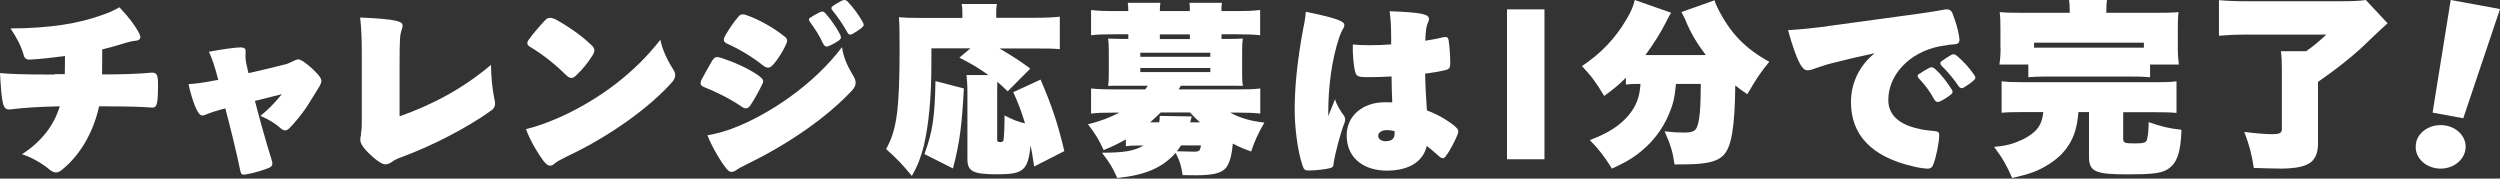
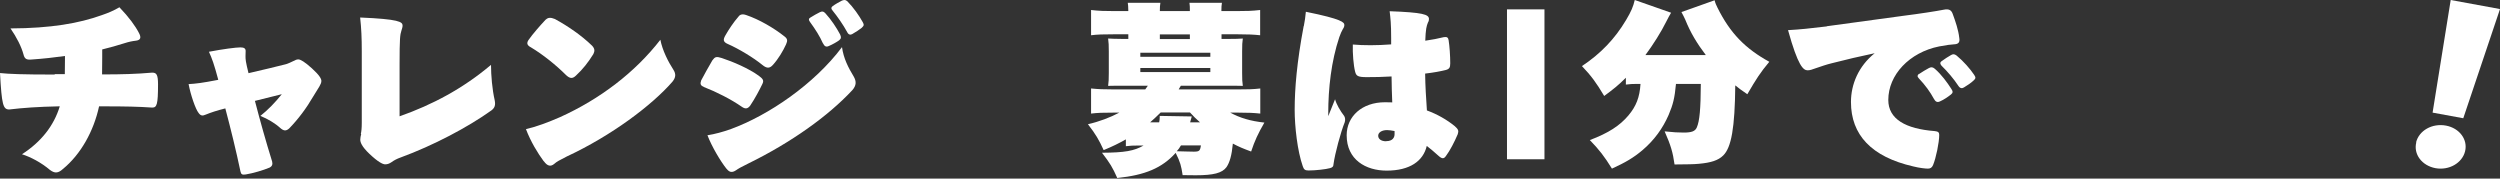
<svg xmlns="http://www.w3.org/2000/svg" width="448" height="32" viewBox="0 0 448 32" fill="none">
  <rect x="0" y="0" width="448" height="32" fill="#333333" stroke="none" />
  <path d="M9.831 13.285H11.616C11.641 12.356 11.641 11.647 11.641 10.62V10.033C9.733 10.302 7.752 10.522 5.625 10.669C4.769 10.742 4.402 10.571 4.206 9.739C3.815 8.321 3.008 6.731 1.883 5.093C9.146 5.068 14.208 4.164 18.219 2.721C19.368 2.329 20.42 1.889 21.398 1.302C23.11 3.087 24.235 4.628 24.895 5.9C25.36 6.756 25.189 7.196 24.333 7.294C23.697 7.367 23.086 7.489 22.254 7.758C21.031 8.15 19.711 8.517 18.317 8.859V10.302C18.317 11.329 18.317 12.307 18.292 13.334H18.684C21.716 13.334 24.504 13.261 27.267 13.016C28.026 13.016 28.319 13.334 28.319 15.119C28.319 18.788 28.099 19.277 27.267 19.277C24.748 19.105 22.45 19.057 18.488 19.057H17.754C16.801 23.483 14.477 27.665 11.274 30.282C10.442 31.04 9.831 31.113 8.951 30.453C7.361 29.108 5.478 28.13 3.937 27.64C7.361 25.439 9.66 22.529 10.711 19.057H10.491C6.823 19.13 4.108 19.326 1.663 19.619C0.538 19.619 0.318 18.788 0 13.09C1.59 13.261 4.06 13.359 9.782 13.359L9.831 13.285Z" fill="white" />
  <path d="M39.104 14.264C38.37 11.525 38.003 10.498 37.441 9.275C40.009 8.786 42.307 8.492 43.09 8.492C43.726 8.492 44.019 8.688 44.019 9.128C44.019 9.495 43.995 9.764 43.995 10.082C43.995 10.644 44.019 11.036 44.533 13.114C47.296 12.478 49.424 11.965 51.258 11.5C51.674 11.378 52.114 11.158 52.579 10.938C52.897 10.767 53.166 10.644 53.459 10.644C53.85 10.644 54.608 11.084 55.904 12.258C57.249 13.481 57.592 14.117 57.592 14.508C57.592 14.826 57.421 15.168 57.225 15.511C57.005 15.902 56.638 16.44 56.125 17.296C54.902 19.399 53.459 21.331 51.821 23.018C51.258 23.508 50.867 23.483 50.231 22.945C49.302 22.089 47.981 21.307 46.66 20.769C48.005 19.717 49.326 18.348 50.5 16.88L45.682 18.078C46.611 21.649 47.639 25.317 48.764 28.937C48.886 29.426 48.788 29.793 48.299 30.037C47.199 30.502 45.291 31.064 44.044 31.26C43.408 31.358 43.212 31.26 43.09 30.722C42.307 26.98 41.378 23.214 40.376 19.424C38.835 19.815 37.808 20.157 36.903 20.524C36.267 20.817 35.949 20.744 35.582 20.231C35.044 19.57 34.164 17.027 33.797 15.071C35.118 14.997 36.169 14.875 39.079 14.312L39.104 14.264Z" fill="white" />
  <path d="M64.659 24.021C64.757 23.581 64.83 23.018 64.83 22.016V9.177C64.83 6.829 64.757 5.117 64.537 3.136C71.506 3.43 72.142 3.919 72.142 4.579C72.142 4.873 72.044 5.117 71.922 5.533C71.702 6.193 71.604 6.829 71.604 11.573V20.842C77.522 18.763 82.976 15.853 87.989 11.622C87.989 13.505 88.209 16.049 88.649 17.956C88.82 18.836 88.674 19.301 88.087 19.766C83.856 22.798 77.645 26.075 71.775 28.227C71.139 28.447 70.553 28.765 70.161 29.059C69.77 29.328 69.428 29.45 69.012 29.45C68.596 29.45 67.716 29.01 66.2 27.567C64.781 26.222 64.561 25.464 64.561 25.024C64.561 24.73 64.635 24.363 64.732 23.997L64.659 24.021Z" fill="white" />
  <path d="M97.429 28.888C96.378 27.47 95.106 25.391 94.25 23.141C96.133 22.701 98.187 21.943 100.364 20.989C107.505 17.761 113.814 12.968 118.338 7.123C118.705 9.031 119.757 11.085 120.662 12.479C121.151 13.237 121.126 13.873 120.49 14.655C116.847 18.837 109.632 24.291 101.538 28.057C100.291 28.693 99.728 28.986 99.337 29.353C98.676 29.916 98.089 29.769 97.454 28.888H97.429ZM97.82 3.504C98.212 3.137 98.652 3.088 99.434 3.406C101.684 4.629 104.179 6.316 106.111 8.199C106.6 8.737 106.6 9.129 106.331 9.691C105.402 11.183 104.448 12.406 103.201 13.555C102.614 14.117 102.149 14.117 101.44 13.457C99.655 11.672 97.282 9.764 95.155 8.493C94.397 8.101 94.372 7.71 94.69 7.197C95.473 6.072 96.744 4.629 97.796 3.504H97.82Z" fill="white" />
  <path d="M126.114 15.56C125.527 15.34 125.43 15.022 125.65 14.411C126.188 13.383 126.995 11.941 127.655 10.816C128.12 10.18 128.34 10.082 129.343 10.4C131.348 11.06 134.233 12.283 136.043 13.628C136.801 14.191 136.899 14.484 136.606 15.071C136.165 16 135.261 17.712 134.429 18.935C133.989 19.497 133.573 19.595 132.889 19.106C131.03 17.81 128.389 16.465 126.114 15.585V15.56ZM130.198 30.258C129.073 28.839 127.557 26.271 126.775 24.242C128.12 24.021 129.514 23.655 131.005 23.117C137.731 20.647 145.899 15.095 150.887 8.444C151.156 10.449 152.012 12.112 152.991 13.726C153.48 14.582 153.48 15.316 152.722 16.172C148.393 20.818 141.766 25.538 134.136 29.279C132.742 29.964 132.326 30.209 131.91 30.502C131.177 30.991 130.712 30.893 130.198 30.233V30.258ZM130.419 7.881C129.563 7.514 129.563 7.099 129.978 6.365C130.541 5.362 131.494 3.919 132.326 2.99C132.595 2.599 133.011 2.452 133.72 2.697C136.043 3.479 138.709 5.044 140.494 6.463C141.13 6.927 141.179 7.245 140.861 7.955C140.298 9.177 139.467 10.571 138.513 11.623C137.926 12.283 137.413 12.283 136.63 11.647C135.016 10.327 132.375 8.737 130.419 7.881ZM147.464 7.759C146.926 6.536 146.143 5.289 145.14 3.919C144.847 3.528 144.945 3.284 145.238 3.137C145.727 2.819 146.388 2.452 146.926 2.183C147.366 1.987 147.561 2.012 147.928 2.403C148.955 3.528 149.909 4.971 150.545 6.169C150.765 6.658 150.765 6.903 150.374 7.221C149.983 7.514 149.127 8.003 148.466 8.272C148.002 8.468 147.733 8.272 147.464 7.734V7.759ZM149.176 1.132C149.64 0.765 150.496 0.3 150.887 0.104C151.254 -0.018 151.474 -0.091 151.841 0.227C152.942 1.352 153.944 2.77 154.604 3.968C154.873 4.458 154.825 4.604 154.409 4.995C154.018 5.313 153.308 5.778 152.697 6.12C152.379 6.292 152.037 6.218 151.817 5.754C151.083 4.409 150.105 3.015 149.176 1.865C148.882 1.547 148.955 1.303 149.176 1.132Z" fill="white" />
-   <path d="M184.611 12.306L180.576 16.366C179.671 15.486 179.378 15.217 178.718 14.654C178.693 15.51 178.693 16.048 178.693 16.66V24.974C178.693 25.366 178.791 25.463 179.231 25.463C179.598 25.463 179.769 25.366 179.818 25.145C179.916 24.681 180.014 22.896 180.014 20.695C181.53 21.453 182.288 21.795 183.682 22.113C183.022 19.936 182.655 18.934 181.579 16.513L186.47 14.263C188.548 19.081 189.6 22.284 190.725 27.077L185.32 29.841C185.027 27.86 184.88 27.029 184.685 26.075C184.196 30.526 183.437 31.235 178.718 31.235C174.316 31.235 173.362 30.697 173.362 28.496V16.635C173.362 15.143 173.289 14.214 173.191 13.456H177.128C175.245 12.111 174.193 11.499 171.919 10.326L173.9 8.663H166.906V11.206C166.906 17.515 166.441 22.26 165.561 26.075C164.998 28.276 164.436 29.718 163.409 31.528C161.77 29.523 160.694 28.398 158.787 26.711C160.694 23.336 161.208 19.619 161.208 8.687C161.208 5.606 161.183 4.432 161.085 3.087C162.235 3.185 162.993 3.209 164.729 3.209H172.457V2.207C172.457 1.62 172.432 1.204 172.335 0.715H178.644C178.546 1.179 178.522 1.571 178.522 2.256V3.185H185.589C187.497 3.185 188.793 3.111 189.918 2.989V8.809C188.573 8.687 187.595 8.687 185.614 8.687H179.109C181.628 10.179 182.704 10.864 184.685 12.331L184.611 12.306ZM167.639 14.532L172.726 15.852C172.384 22.382 171.968 25.659 170.77 30.183L165.658 27.615C167.15 23.556 167.517 20.89 167.639 14.532Z" fill="white" />
  <path d="M197.768 26.883C196.937 25.073 196.35 24.046 194.956 22.261C196.912 21.82 198.991 21.038 200.581 20.182H199.554C197.671 20.182 196.717 20.206 195.519 20.353V15.854C196.815 15.976 197.671 16.025 199.749 16.025H205.227L205.692 15.364H201.192C200.043 15.364 199.187 15.364 198.576 15.389C198.673 14.729 198.698 14.166 198.698 13.066V9.226C198.698 8.126 198.673 7.612 198.576 6.903C199.065 6.927 199.969 6.976 201.192 6.976H202.195V6.145H199.554C197.671 6.145 196.717 6.169 195.519 6.316V1.792C196.961 1.963 197.989 1.987 199.749 1.987H202.195C202.17 1.156 202.17 0.887 202.097 0.496H207.942C207.868 0.936 207.844 1.278 207.844 1.987H213.224C213.224 1.327 213.224 0.96 213.151 0.496H218.971C218.898 0.936 218.873 1.278 218.873 1.987H221.588C223.348 1.987 224.351 1.963 225.818 1.792V6.316C224.669 6.194 223.715 6.145 221.832 6.145H218.898V6.976H220.096C221.343 6.976 222.199 6.952 222.713 6.903C222.615 7.539 222.59 8.101 222.59 9.226V13.066C222.59 14.191 222.615 14.753 222.713 15.389C222.052 15.364 221.27 15.364 220.096 15.364H211.61C211.39 15.731 211.341 15.78 211.219 16.025H221.612C223.691 16.025 224.547 16 225.843 15.854V20.353C224.693 20.231 223.74 20.182 221.857 20.182H220.463C222.15 21.111 224.058 21.698 226.577 21.967C225.427 23.973 224.865 25.171 224.204 27.152C222.859 26.663 221.979 26.296 220.927 25.733C220.732 27.836 220.365 29.108 219.778 29.964C218.995 31.016 217.455 31.407 214.276 31.407C213.689 31.407 212.931 31.407 211.928 31.382C211.659 29.671 211.537 29.133 210.681 27.396C208.235 30.111 205.203 31.382 200.214 31.896C199.334 29.94 198.967 29.328 197.475 27.372C201.535 27.347 203.222 27.054 204.934 26.076H204.102C203.149 26.076 202.439 26.1 201.755 26.198V24.975C200.459 25.709 199.407 26.222 197.817 26.883H197.768ZM216.892 10.18V9.446H204.347V10.18H216.892ZM216.892 12.919V12.185H204.347V12.919H216.892ZM207.819 21.038V20.769L213.566 20.867C213.469 21.16 213.371 21.503 213.273 21.918H215.034C214.398 21.356 213.835 20.818 213.249 20.158H207.991C207.355 20.793 206.743 21.356 206.108 21.918H207.722C207.795 21.625 207.819 21.258 207.819 21.038ZM213.224 6.169H207.844V7.001H213.224V6.169ZM210.876 27.103C212.197 27.127 213.126 27.176 213.909 27.176C214.911 27.176 215.058 27.054 215.205 26.051H211.634C211.365 26.491 211.17 26.785 210.876 27.103Z" fill="white" />
  <path d="M233.644 4.677C233.839 3.625 233.913 3.136 234.011 2.109C240.54 3.43 240.907 4.017 240.907 4.481C240.907 4.701 240.834 4.946 240.638 5.215C240.442 5.557 240.198 6.071 240.002 6.658C238.559 10.986 238.021 15.804 238.021 20.352V20.817L239.244 17.785C239.464 18.641 240.173 19.888 240.883 20.793C241.054 21.086 241.103 21.477 240.98 21.893C240.247 23.703 239.22 27.543 238.975 29.352C238.951 29.841 238.804 30.012 238.315 30.135C237.63 30.33 235.796 30.55 234.475 30.55C233.84 30.55 233.644 30.355 233.448 29.768C232.495 27.053 232.005 22.676 232.005 19.692C232.005 15.902 232.397 11.133 233.619 4.677H233.644ZM248.146 18.323C248.61 18.323 249.026 18.323 249.491 18.347C249.417 16.856 249.393 15.315 249.368 13.701C247.852 13.799 246.287 13.823 244.918 13.823C243.304 13.823 243.035 13.603 242.839 12.845C242.545 11.72 242.374 9.568 242.423 7.978C244.306 8.149 246.752 8.15 249.295 7.954V6.829C249.295 4.212 249.173 3.283 249.026 2.011C254.944 2.231 256.069 2.574 256.069 3.405C256.069 3.576 256.045 3.797 255.874 4.066C255.751 4.359 255.653 4.701 255.58 5.117C255.482 5.68 255.458 6.242 255.409 7.294C256.607 7.122 257.757 6.902 258.735 6.658C259.297 6.56 259.517 6.731 259.591 7.196C259.762 8.247 259.884 10.008 259.884 11.353C259.884 12.111 259.713 12.38 259.053 12.551C258.172 12.771 256.876 13.016 255.384 13.187C255.409 15.339 255.556 17.687 255.702 19.79C257.561 20.475 259.248 21.429 260.691 22.602C261.351 23.189 261.425 23.434 261.229 24.045C260.642 25.439 259.811 27.029 259.126 27.934C258.735 28.521 258.392 28.496 257.683 27.836C257.047 27.249 256.363 26.686 255.678 26.148C255.042 28.863 252.645 30.575 248.488 30.575C244.746 30.575 241.323 28.618 241.323 24.241C241.323 20.866 244.062 18.323 248.195 18.323H248.146ZM248.415 25.293C249.564 25.293 249.906 24.632 249.906 24.045V23.483C249.368 23.385 248.953 23.312 248.561 23.312C247.608 23.312 246.972 23.752 246.972 24.314C246.972 24.877 247.461 25.317 248.415 25.317V25.293Z" fill="white" />
  <path d="M270.053 28.539V1.679H276.768V28.539H270.053Z" fill="white" />
  <path d="M291.356 15.157V13.932C289.992 15.301 289.092 15.998 287.471 17.198C286.056 14.82 285.155 13.595 283.483 11.842C286.828 9.632 289.401 6.942 291.382 3.603C292.334 2.018 292.668 1.177 292.951 0L299.46 2.282C299.126 2.858 299.023 3.027 298.585 3.891C297.685 5.717 296.244 7.999 294.855 9.872H305.686C304.117 7.806 302.933 5.861 301.981 3.483C301.776 3.003 301.596 2.714 301.313 2.162L307.256 0.048C307.384 0.577 307.564 0.961 307.77 1.369C310.034 5.933 312.736 8.695 317.058 11.073C315.437 13.019 314.743 14.1 313.122 16.886C312.015 16.118 311.655 15.877 310.961 15.301C310.883 22.915 310.266 26.422 308.799 27.863C307.899 28.752 306.587 29.16 304.426 29.353C303.448 29.449 302.342 29.449 300.078 29.473C299.769 27.263 299.409 26.062 298.302 23.54C299.82 23.708 300.798 23.756 301.699 23.756C303.114 23.756 303.757 23.54 304.065 22.843C304.58 21.666 304.76 19.504 304.786 15.037H300.335C300.103 17.535 299.82 18.712 299.023 20.585C297.968 23.011 296.424 25.125 294.34 26.903C292.719 28.272 291.279 29.112 288.86 30.217C287.471 27.983 286.596 26.855 284.898 25.101C288.269 23.828 290.275 22.507 291.819 20.681C293.208 19.024 293.826 17.439 293.98 15.037H293.311C292.539 15.037 292.153 15.061 291.356 15.157Z" fill="white" />
  <path d="M327.34 4.703L340.873 2.859C344.047 2.461 347.063 1.987 348.322 1.738C349.214 1.564 349.66 1.763 349.922 2.486C350.446 3.906 350.945 5.376 351.102 6.796C351.233 7.544 350.997 7.917 350.158 7.942C349.66 7.967 348.82 8.067 347.509 8.316C342.158 9.387 338.382 13.424 338.382 17.909C338.382 21.347 341.503 23.091 346.696 23.49C347.325 23.565 347.509 23.714 347.509 24.188C347.509 25.508 346.932 28.324 346.407 29.57C346.198 30.068 345.909 30.217 345.463 30.217C345.017 30.217 343.916 30.093 342.84 29.819C335.365 28.099 331.693 24.163 331.693 18.282C331.693 15.118 333.031 11.879 335.942 9.537C333.346 10.085 330.854 10.658 328.258 11.331C327.313 11.555 326.264 11.929 325.451 12.203C324.717 12.477 324.324 12.601 323.93 12.601C323.143 12.601 322.199 11.829 320.416 5.401C322.645 5.276 324.271 5.102 327.392 4.728L327.34 4.703ZM343.916 13.249C344.44 12.876 345.122 12.502 345.647 12.203C346.066 11.979 346.329 12.003 346.722 12.327C347.929 13.374 348.951 14.794 349.686 15.94C349.974 16.364 350.001 16.638 349.607 16.937C349.135 17.311 348.374 17.859 347.614 18.183C347.115 18.407 346.827 18.208 346.538 17.684C345.909 16.513 345.017 15.268 343.837 14.022C343.522 13.698 343.601 13.449 343.863 13.249H343.916ZM349.633 9.861C349.948 9.686 350.21 9.637 350.63 9.96C351.863 10.982 353.043 12.327 353.777 13.424C354.092 13.897 354.066 14.072 353.646 14.445C353.253 14.819 352.545 15.317 351.941 15.666C351.6 15.89 351.233 15.841 350.945 15.392C350.105 14.121 349.004 12.826 347.902 11.754C347.614 11.381 347.666 11.181 347.876 11.007C348.374 10.633 349.214 10.085 349.633 9.861Z" fill="white" />
-   <path d="M358.69 20.232V14.562C359.716 14.687 360.689 14.736 362.768 14.736H386.055C388.107 14.736 389.002 14.712 390.028 14.562V20.232C388.923 20.132 388.002 20.107 385.976 20.107H380.476V24.927C380.476 25.577 380.792 25.702 382.424 25.702C384.055 25.702 384.529 25.577 384.686 25.152C384.871 24.777 385.028 23.329 385.028 22.455V21.88C387.239 22.654 388.712 23.029 390.922 23.254C390.791 27.425 390.08 29.348 388.37 30.372C387.265 31.047 385.634 31.247 381.239 31.247C375.424 31.247 374.346 30.747 374.346 28.049V20.082H372.451C372.241 22.679 371.741 24.353 370.741 25.951C369.899 27.3 368.715 28.449 367.162 29.423C365.241 30.647 363.689 31.197 360.584 31.896C359.584 29.648 358.926 28.424 357.348 26.326C359.558 26.126 360.795 25.777 362.505 24.977C364.952 23.729 365.925 22.48 366.162 20.082H362.742C360.716 20.082 359.768 20.107 358.663 20.207L358.69 20.232ZM358.479 8.617V5.07C358.479 3.796 358.453 3.022 358.348 2.173C359.479 2.273 360.663 2.298 362.715 2.298H370.899C370.899 1.324 370.872 0.674 370.767 0H377.582C377.477 0.574 377.45 1.274 377.45 2.123V2.298H386.002C388.107 2.298 389.265 2.273 390.396 2.173C390.291 2.947 390.265 3.722 390.265 5.07V8.642C390.265 9.791 390.344 10.69 390.449 11.565H385.292V13.837C384.213 13.738 383.292 13.713 381.529 13.713H367.215C365.478 13.713 364.557 13.738 363.479 13.837V11.565H358.295C358.426 10.69 358.505 9.791 358.505 8.592L358.479 8.617ZM384.186 7.643H364.505V8.542H384.186V7.643Z" fill="white" />
-   <path d="M397.638 6.373V0.025C398.938 0.15 400.494 0.225 403.018 0.225H419.619C421.582 0.225 423.036 0.15 423.954 0L427.855 4.174C427.328 4.624 426.096 5.774 424.158 7.623C421.99 9.773 418.854 12.272 415.386 14.671V25.744C415.386 27.268 414.978 28.368 414.085 29.093C413.422 29.568 412.708 29.842 411.408 30.042C410.617 30.142 409.674 30.217 408.96 30.217C407.761 30.217 405.517 30.142 403.885 30.092C403.503 27.618 403.069 25.968 402.177 23.644C404.472 23.919 405.976 24.044 407.2 24.044C408.424 24.044 408.909 23.844 408.909 23.169V12.547C408.909 11.122 408.883 10.147 408.73 9.173H413.269C414.774 8.098 415.411 7.548 416.89 6.198H403.044C400.621 6.198 399.244 6.273 397.638 6.398V6.373Z" fill="white" />
  <path d="M432.966 25.498C433.493 23.395 435.833 22.051 438.319 22.508C440.747 22.964 442.267 25.017 441.741 27.121C441.215 29.224 438.875 30.568 436.447 30.137C433.99 29.681 432.469 27.628 432.996 25.524L432.966 25.498ZM435.921 20.176L439.167 0L448 1.622L441.419 21.19L435.891 20.176H435.921Z" fill="white" />
</svg>